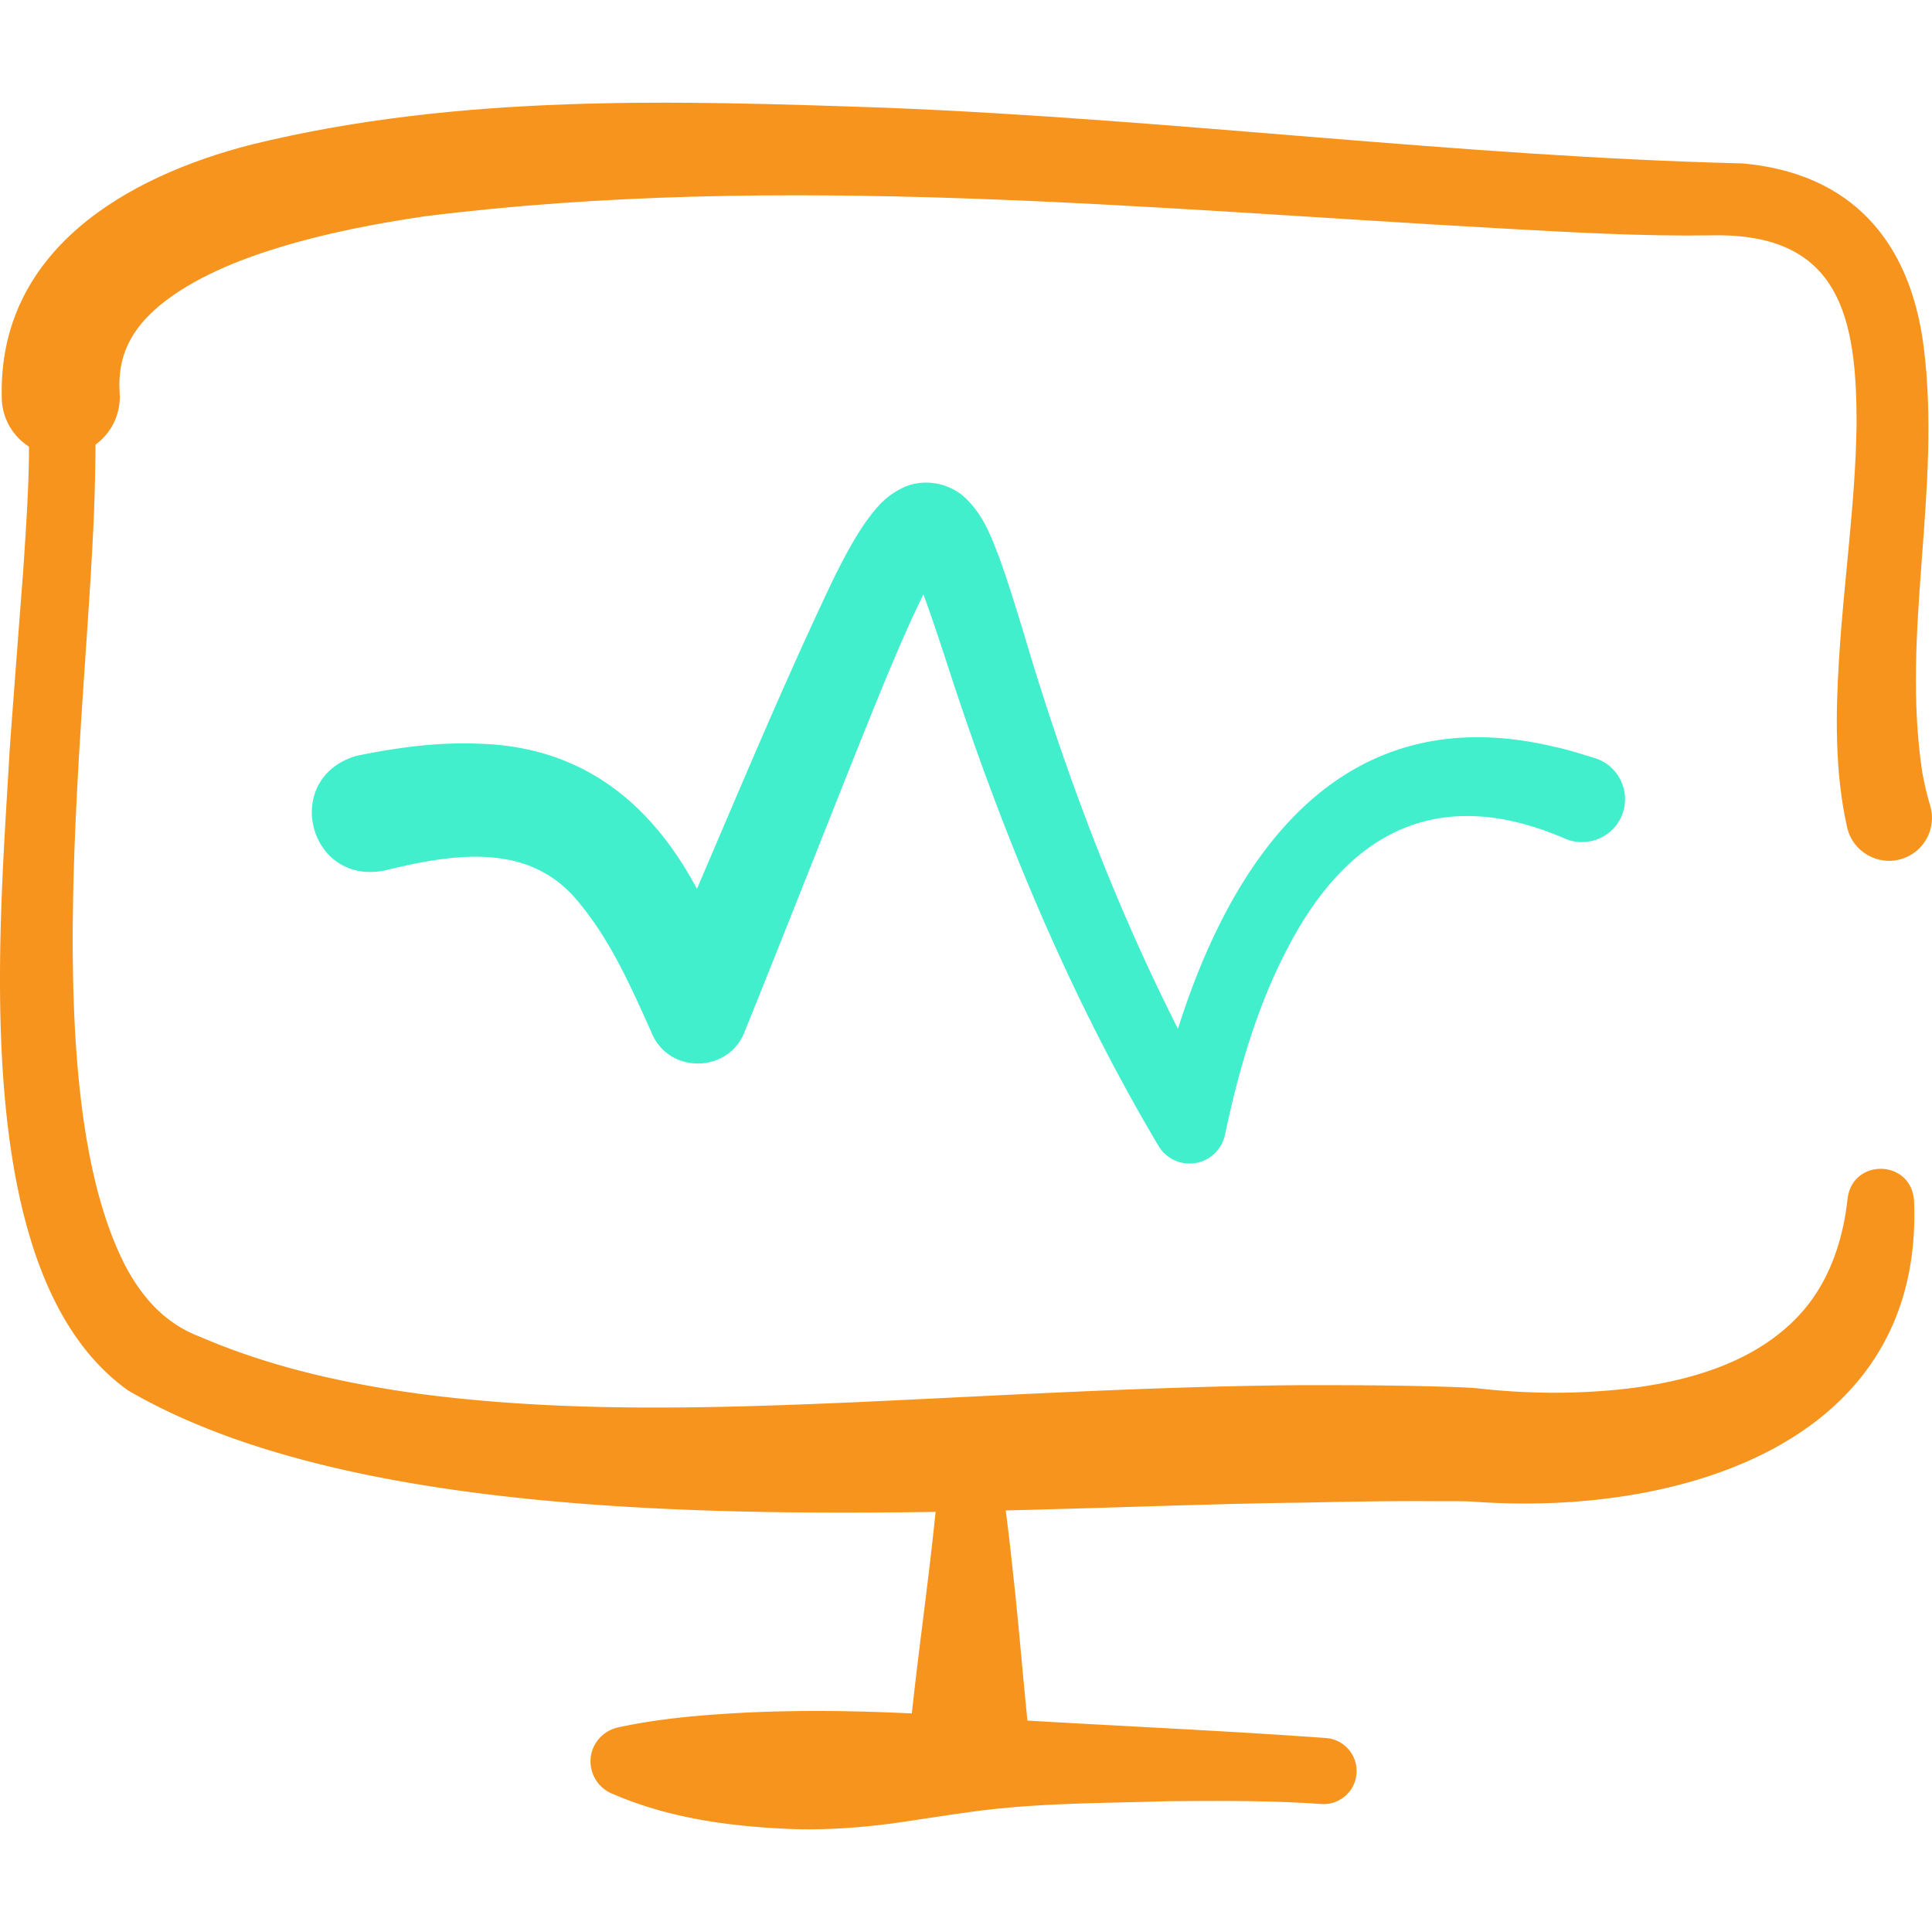
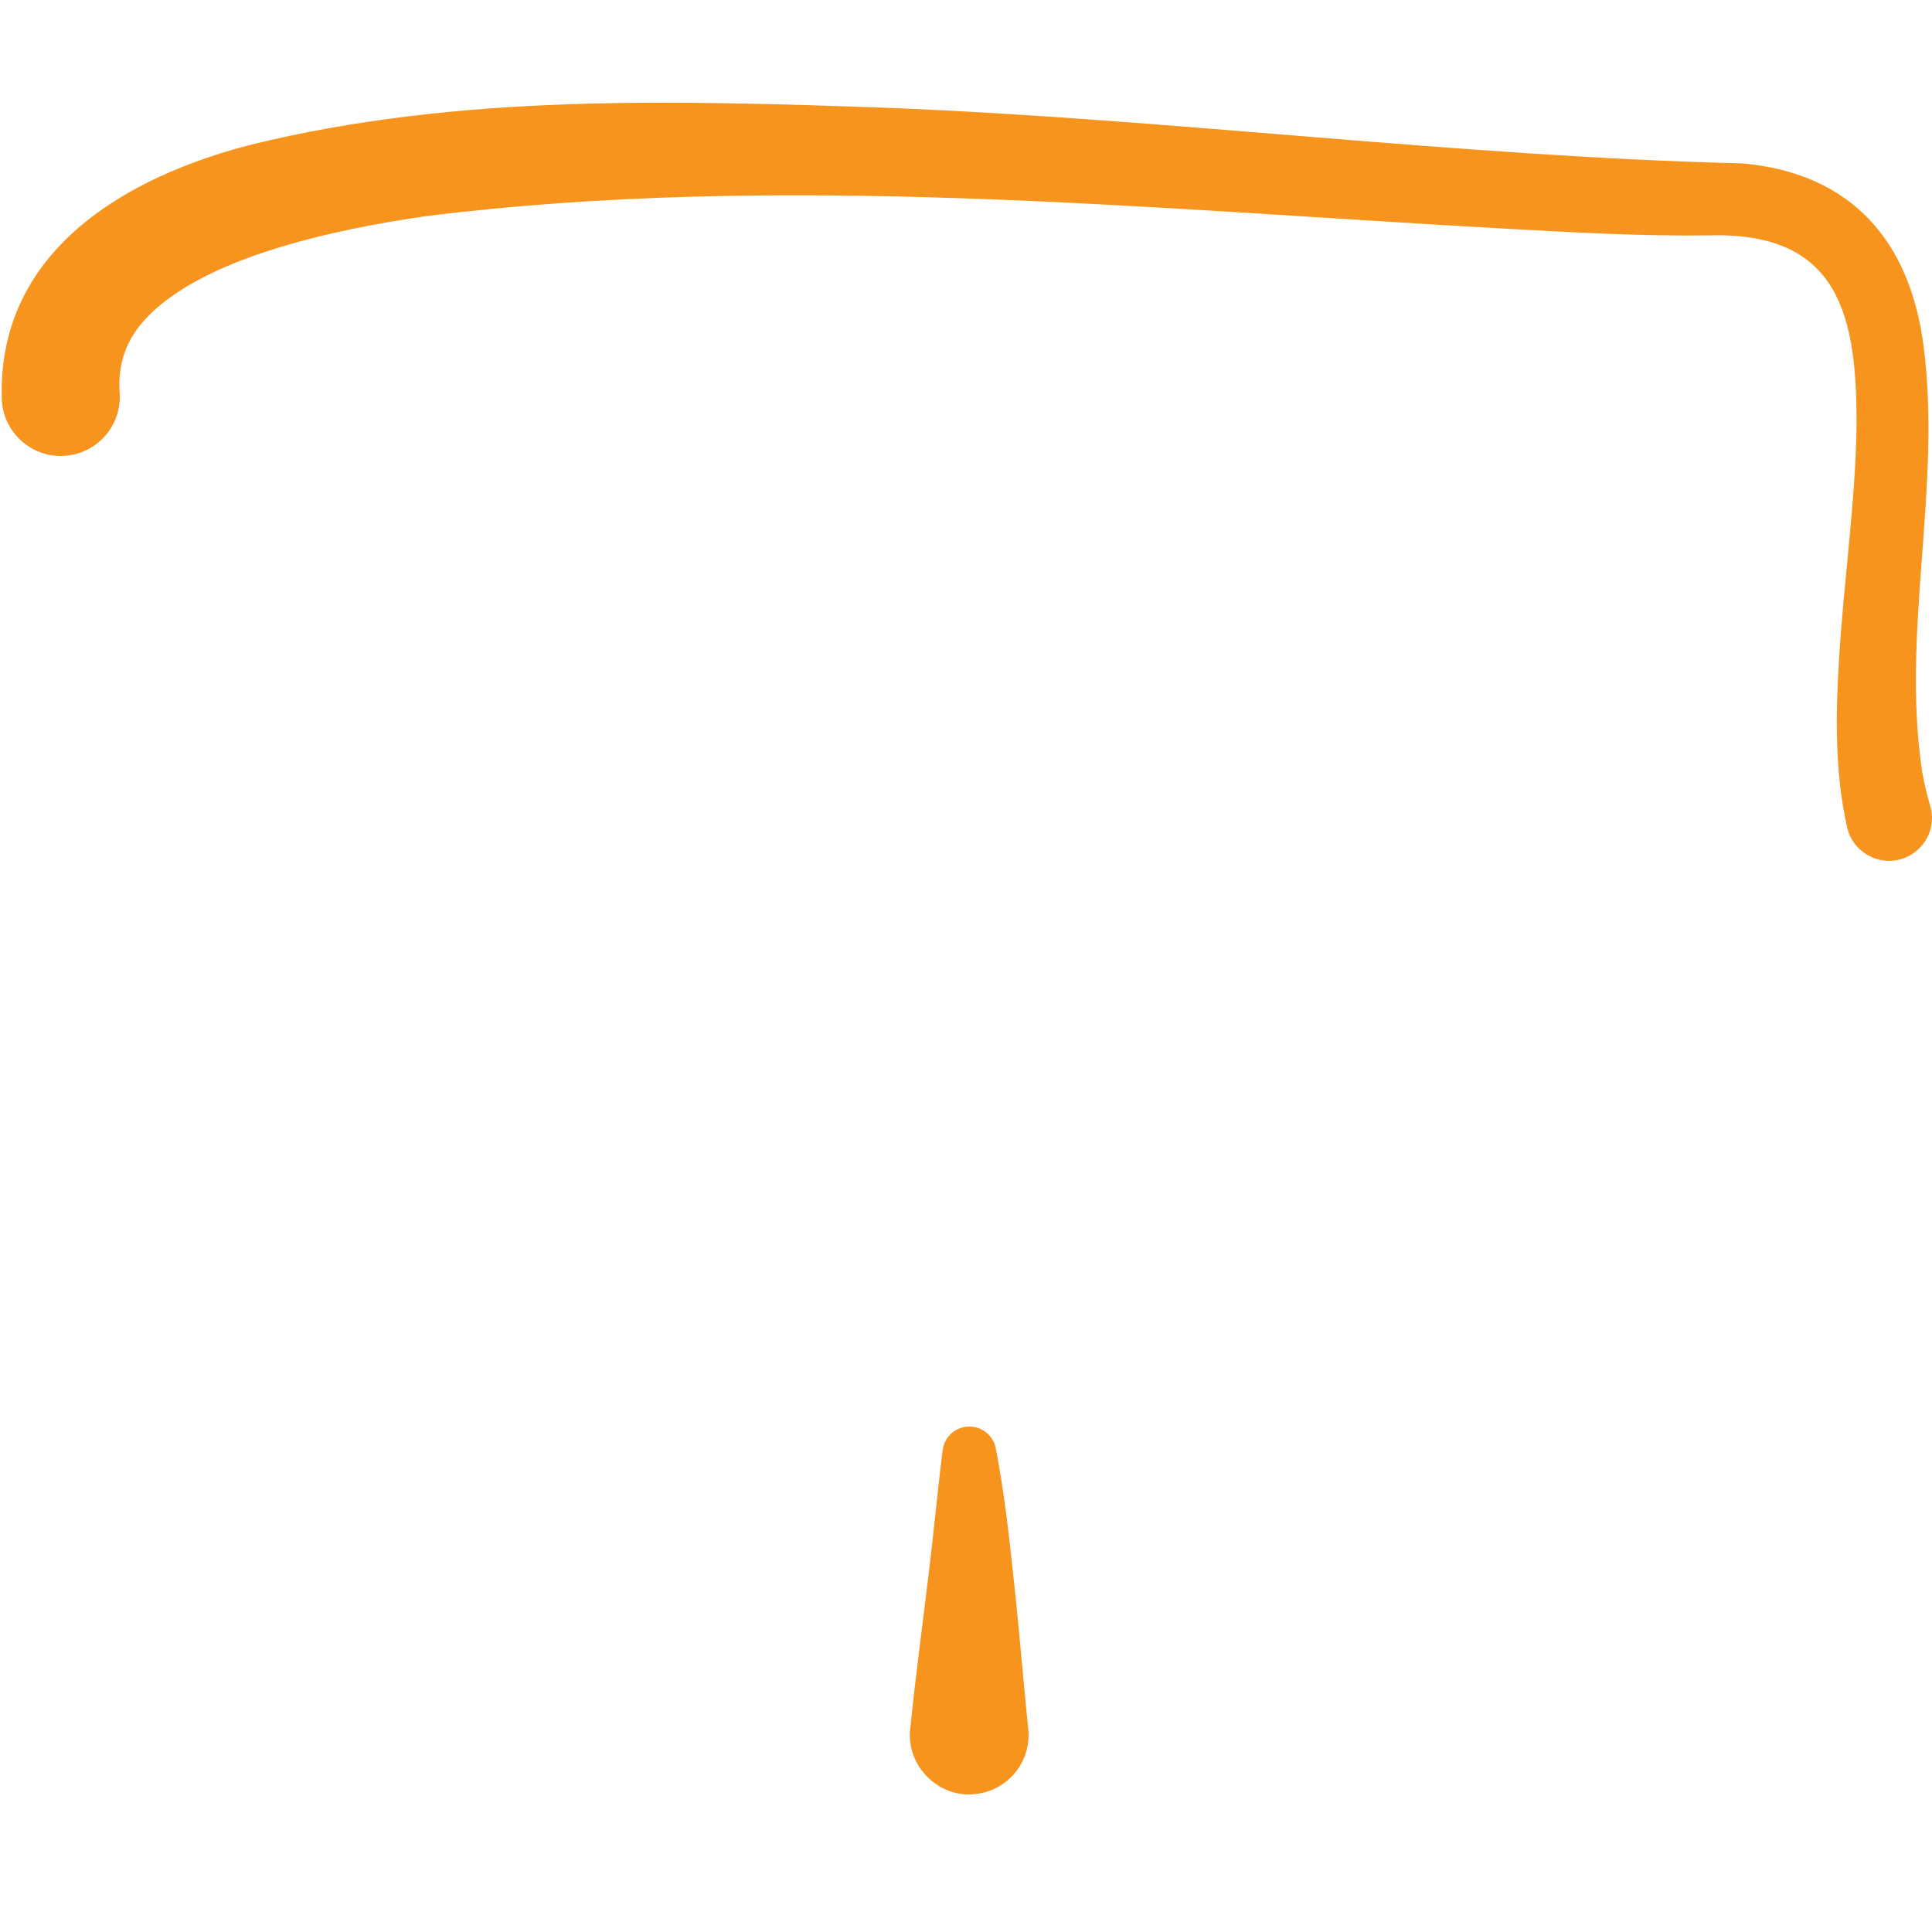
<svg xmlns="http://www.w3.org/2000/svg" version="1.1" width="512" height="512" x="0" y="0" viewBox="0 0 491.213 491.213" style="enable-background:new 0 0 512 512" xml:space="preserve" class="">
  <g>
    <path d="M.446 101.136C-.506 63.7 32.07 44.904 63.967 36.749c52.904-12.952 107.65-11.219 161.392-9.348 72.763 2.886 145.068 12.344 217.723 14.153 27.65 2.49 42.532 19.717 45.992 46.429 4.668 36.228-5.786 72.579-.333 108.388.519 2.9 1.171 5.708 1.987 8.363 1.773 5.766-1.464 11.877-7.229 13.65-6.056 1.894-12.535-1.889-13.876-8.087-3.134-13.954-2.915-28.526-2.056-42.531 1.218-20.101 4.095-39.19 4.458-58.892.193-28.092-4.068-49.851-37.127-49.031-17.562.25-35.204-.766-52.574-1.73-90.71-5.011-183.892-14.428-274.239-3.129-12.602 1.845-25.037 4.271-36.733 7.811-10.875 3.306-22.074 7.823-30.56 14.714-7.433 6.167-10.991 12.947-10.371 22.4.56 8.268-5.689 15.424-13.957 15.984C7.916 116.5.546 109.7.446 101.136z" style="" fill="#f7941d" data-original="#80aeff" class="" opacity="1" />
-     <path d="M486.64 305.191c2.629 62.165-60.096 80.187-111.19 76.664-2.801-.236-7.604-.166-10.495-.179-10.989-.081-22.688.132-33.602.369-82.642.909-226.249 13.799-298.796-28.534-41.219-29.382-32.559-117.77-30.1-162.9.958-13.023 2.429-32.331 3.423-45.208.971-14.741 2.12-29.956 1.104-44.479-.397-11.089 15.501-12.482 16.865-1.272.635 8.124.435 15.887.274 23.607-1.216 53.34-15.981 152.835 7.846 198.775 4.437 8.293 10.294 14.539 18.677 17.752 17.618 7.635 36.365 11.862 55.509 14.534 36.97 4.913 74.419 3.794 111.633 2.186 37.164-1.713 76.171-4.056 113.334-4.328 13.151-.009 27.26.034 40.444.553 2.875.123 3.592.194 6.185.478 6.972.703 13.971 1.01 20.891.862 22.103-.497 47.582-4.889 61.298-22.642 5.853-7.704 8.775-17.114 9.818-26.765 1.387-10.282 16.109-9.86 16.882.527zM156.935 439.245c11.116-2.436 22.375-3.287 33.668-3.861 18.534-.818 37.052-.18 55.544 1.139 29.237 1.94 59.866 3.156 89.053 5.234l1.874.136a8.409 8.409 0 1 1-1.212 16.774c-13.012-.923-26.381-.803-39.427-.701-16.932.538-33.803.409-50.647 2.861-6.138.836-13.661 2.068-19.792 2.895-8.455 1.075-17.005 1.617-25.456 1.284-15.339-.703-30.303-2.696-44.683-8.873-4.718-1.814-7.033-7.238-4.955-11.873 1.156-2.606 3.463-4.387 6.033-5.015z" style="" fill="#f7941d" data-original="#80aeff" class="" opacity="1" />
    <path d="M231.433 439.523c1.728-17.17 4.477-36.087 6.239-53.21.666-5.861 1.243-11.726 2.007-17.619a6.837 6.837 0 0 1 7.664-5.933c2.983.387 5.268 2.654 5.827 5.449 2.31 11.865 3.554 23.879 4.84 35.869 1.244 11.807 2.205 23.734 3.423 35.444.889 8.284-5.106 15.721-13.39 16.61-9.427 1.131-17.724-7.204-16.61-16.61z" style="" fill="#f7941d" data-original="#80aeff" class="" opacity="1" />
-     <path d="M397.738 213.151c-29.95-12.891-52.647-3.423-68.413 24.332-8.922 15.695-14.096 33.169-17.86 50.988a9.203 9.203 0 0 1-17.039 2.665c-23.166-39.052-40.489-81.402-54.331-124.542-2.008-6.022-3.986-12.092-6.115-17.528-.844-2.105-1.976-4.844-3.056-6.396-.156-.238-.266-.294.021.002 1.998 1.847 5.379 2.2 7.791 1.04.796-.394.884-.571.818-.465-2.932 3.679-5.203 8.737-7.351 13.251-5.168 11.276-9.886 23.158-14.562 34.777-9.433 23.651-18.805 47.484-28.39 71.211-4.131 10.392-19.042 10.568-23.451.382-5.338-11.919-10.46-23.553-18.441-33.195-12.473-15.72-31.623-12.713-49.52-8.368-19.416 4.008-26.399-23.537-7.182-29.14 10.074-2.034 20.401-3.591 31.852-3.05 25.6.95 43.007 14.994 54.677 36.846 4.913 8.971 8.577 17.867 12.087 26.661l-23.644-.057c15.634-35.138 29.838-70.917 46.453-105.745 2.342-4.648 4.792-9.411 7.878-13.899 2.647-3.576 4.701-6.405 9.239-8.741 5.335-2.759 12.321-1.534 16.535 2.708 4.404 4.361 6.169 9.359 8.211 14.557 2.38 6.514 4.206 12.642 6.111 18.773 12.472 42.259 28.528 83.387 50.381 121.694l-17.039 2.665c11.304-51.662 38.461-109.819 101.85-94.698 3.496.745 6.817 1.822 10.182 2.849 5.772 1.762 9.022 7.87 7.26 13.642-1.87 6.278-8.998 9.459-14.952 6.781z" style="" fill="#41efcd" data-original="#41efcd" />
  </g>
</svg>